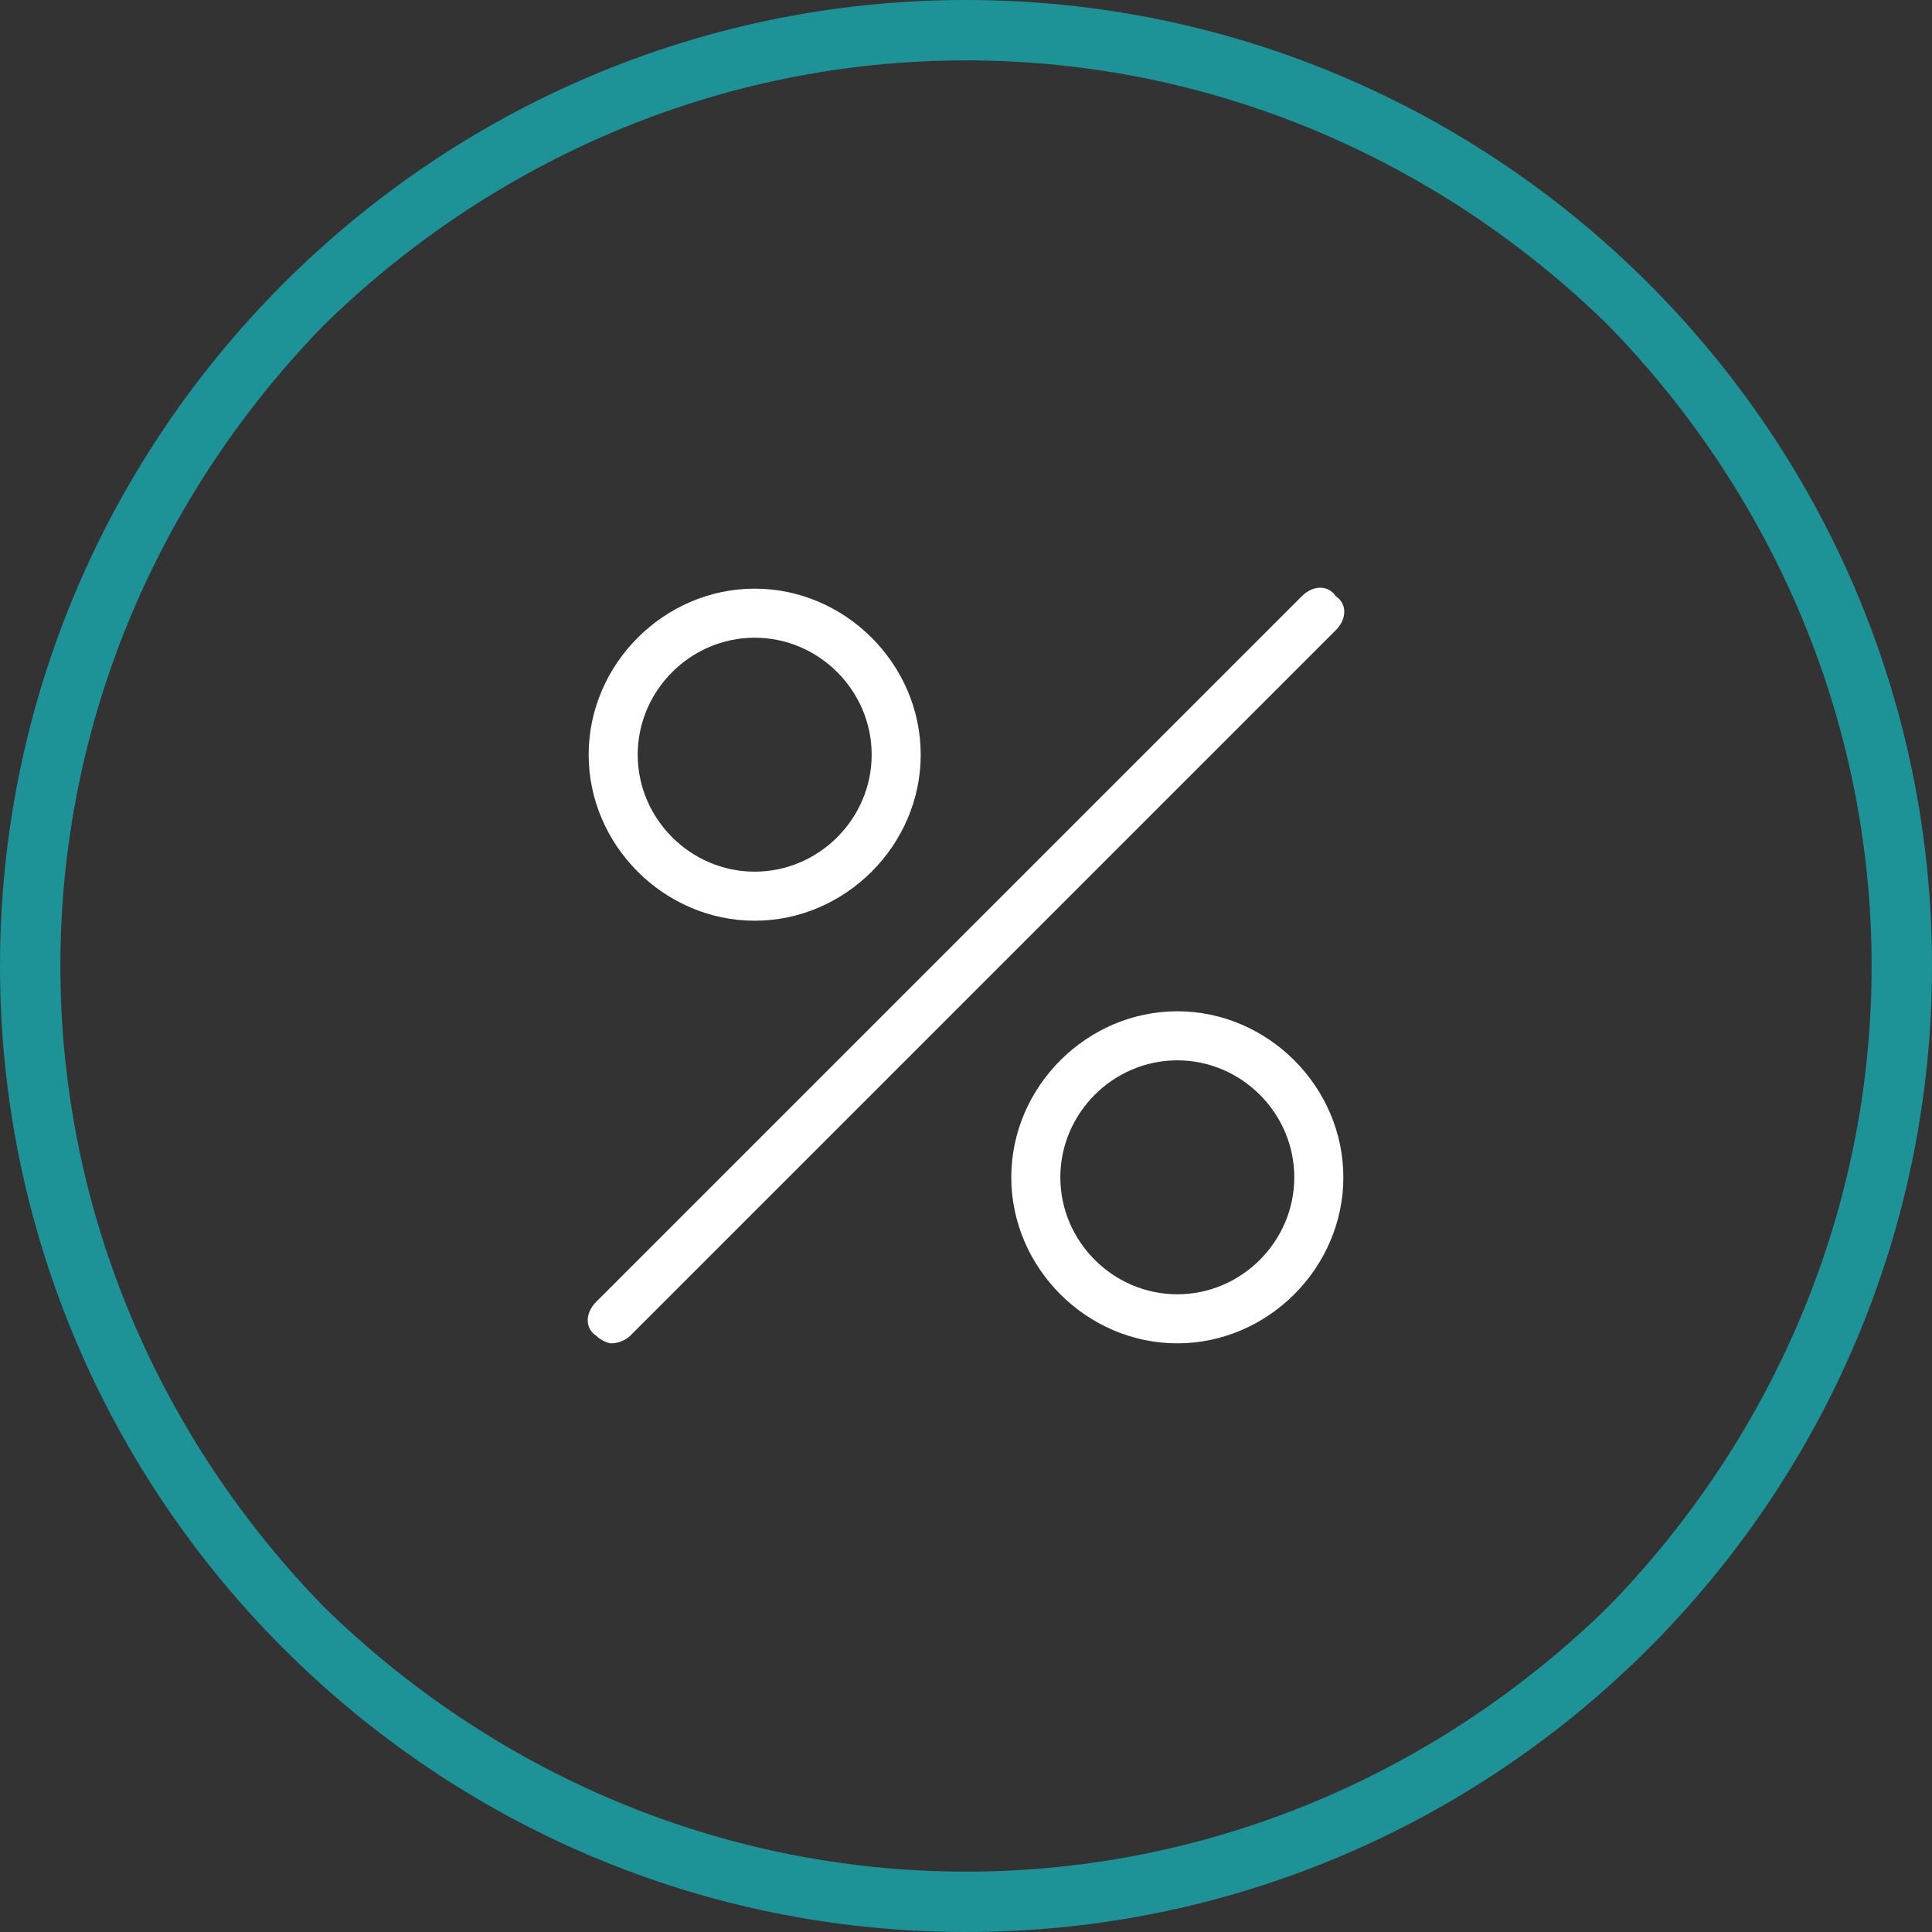
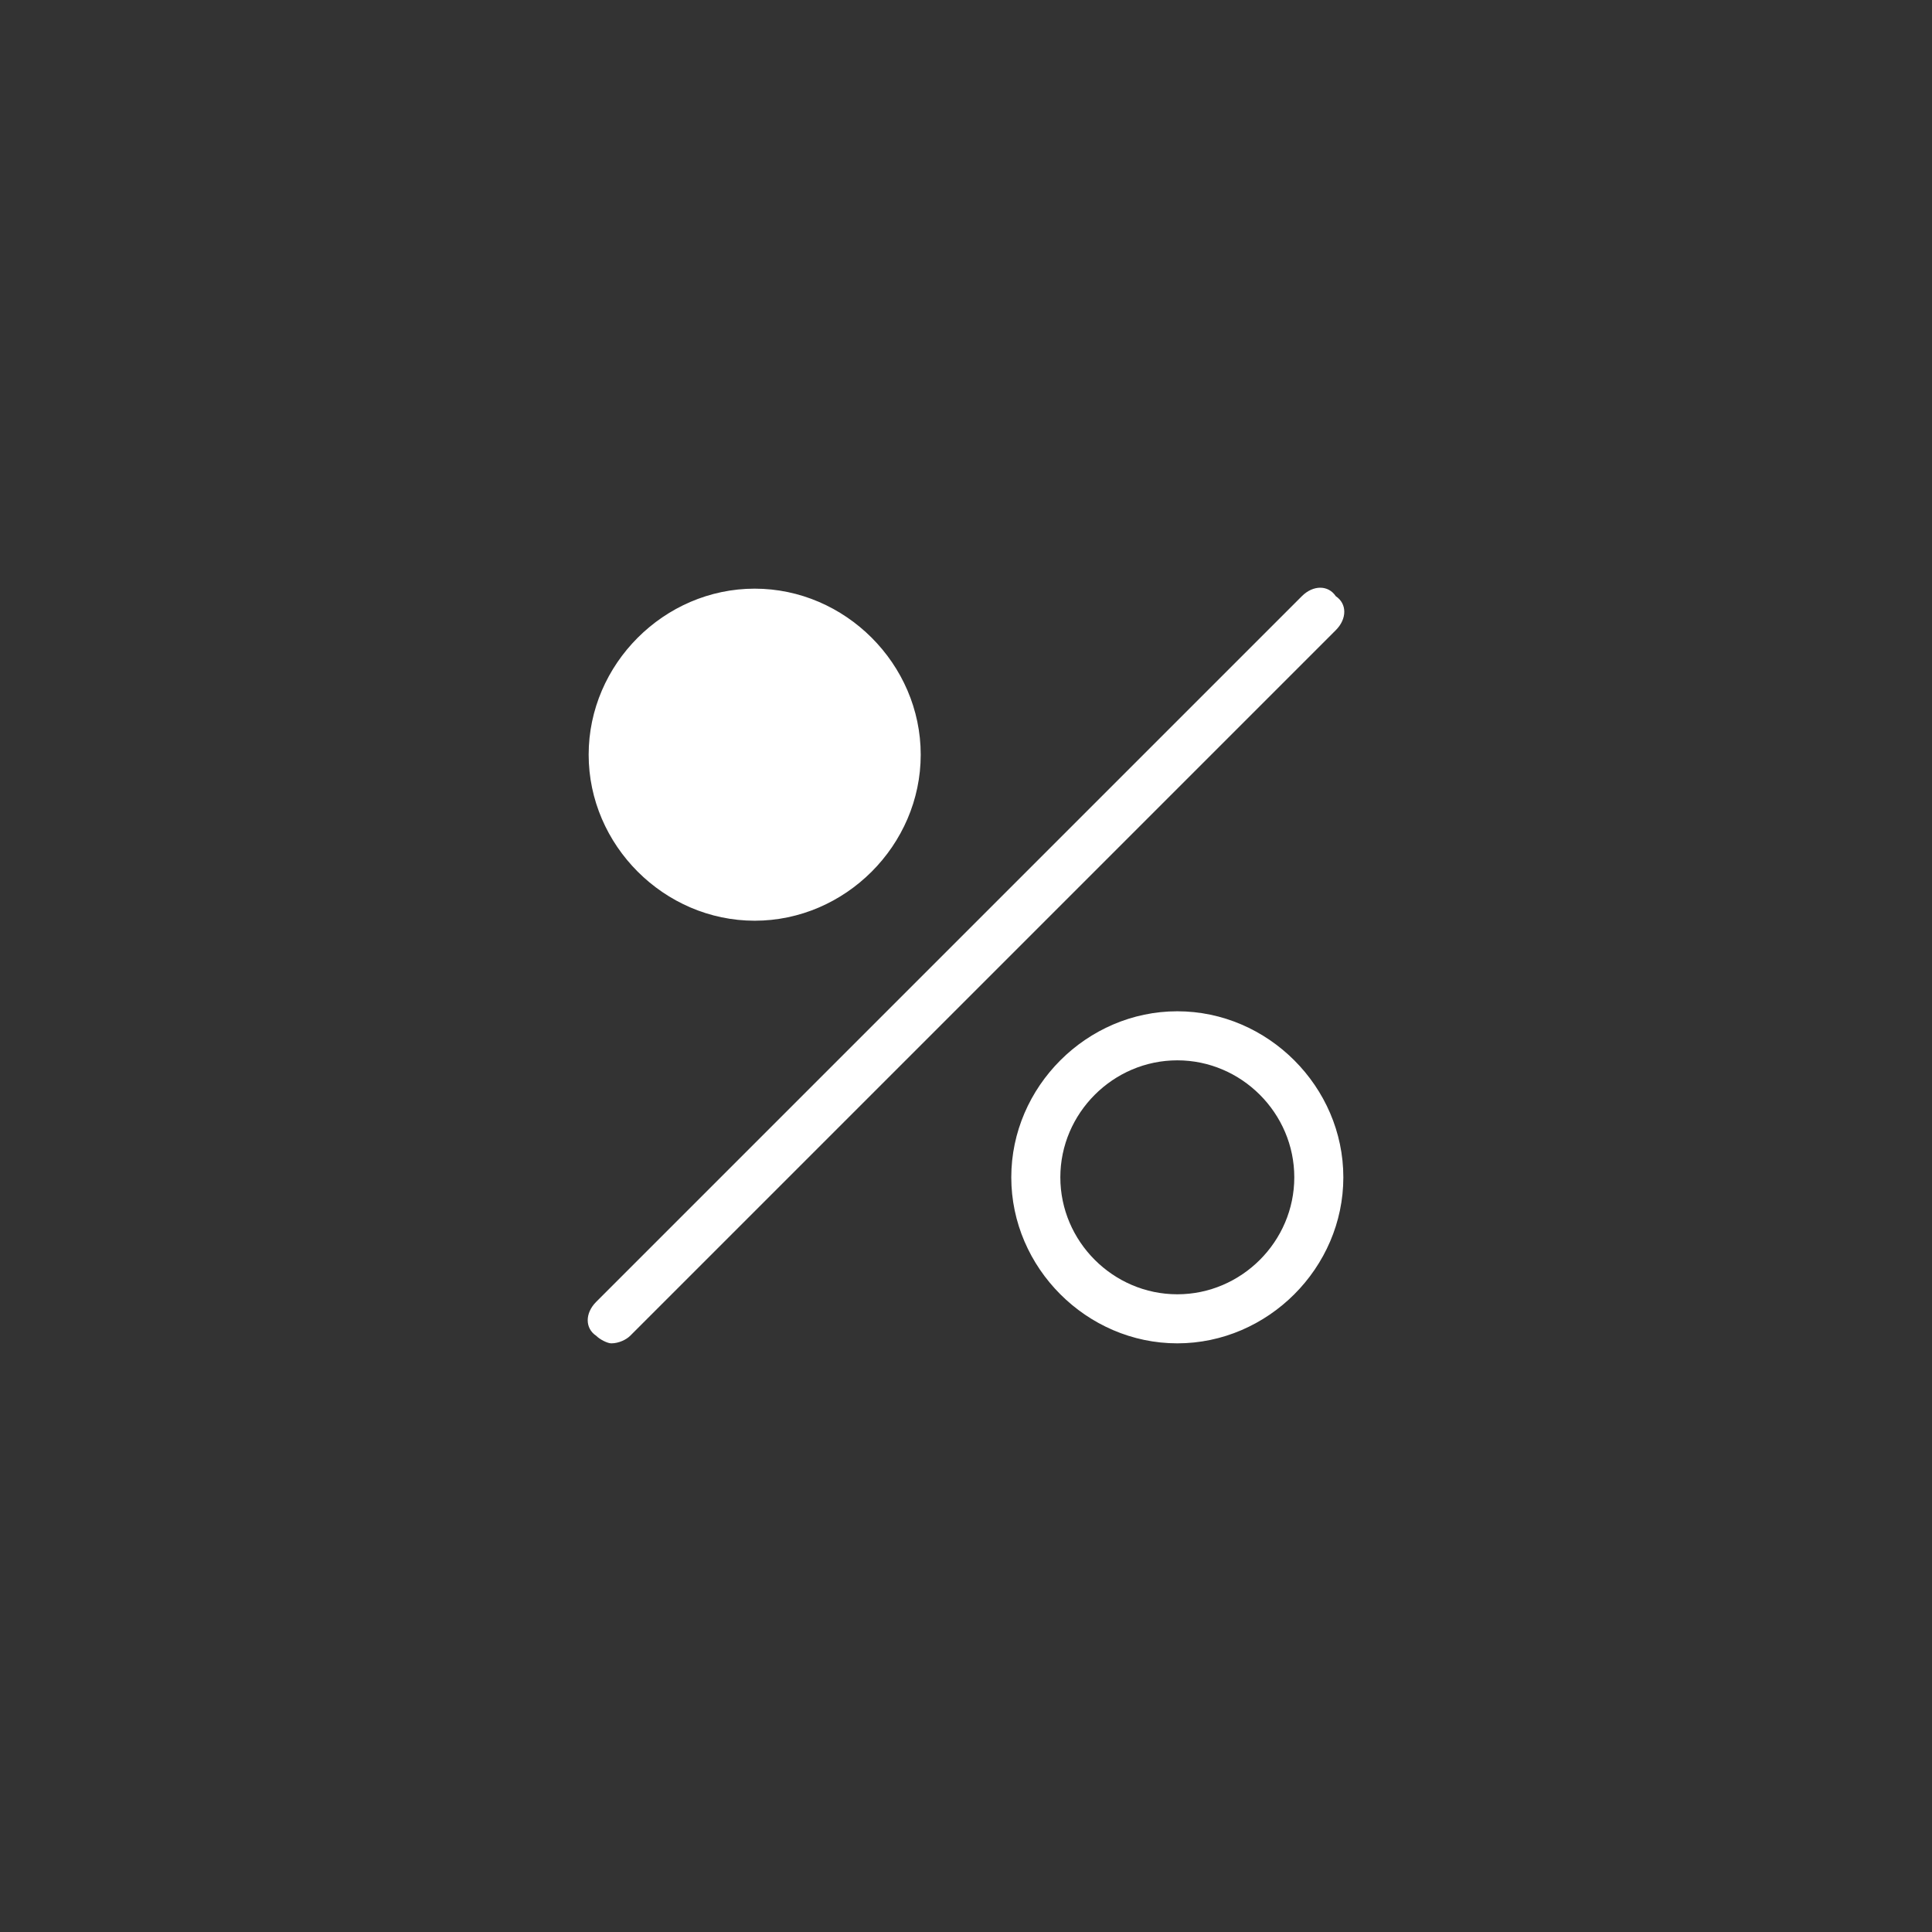
<svg xmlns="http://www.w3.org/2000/svg" xml:space="preserve" width="512px" height="512px" version="1.1" style="shape-rendering:geometricPrecision; text-rendering:geometricPrecision; image-rendering:optimizeQuality; fill-rule:evenodd; clip-rule:evenodd" viewBox="0 0 512 512">
  <rect x="0" y="0" width="512" height="512" fill="#333333" stroke="none" />
  <defs>
    <style type="text/css">
   
    .fil0 {fill:#1D9398}
    .fil1 {fill:white}
   
  </style>
  </defs>
  <g id="Слой_x0020_1">
    <g>
-       <path class="fil0" d="M256 0c141,0 256,115 256,256 0,141 -115,256 -256,256 -141,0 -256,-115 -256,-256 0,-141 115,-256 256,-256zm170 86c-44,-43 -104,-70 -170,-70 -66,0 -126,27 -170,70 -43,44 -70,104 -70,170 0,66 27,126 70,170 44,43 104,70 170,70 66,0 126,-27 170,-70 43,-44 70,-104 70,-170 0,-66 -27,-126 -70,-170z" />
-     </g>
-     <path class="fil1" d="M312 268c-24,0 -44,20 -44,44 0,24 20,44 44,44 24,0 44,-20 44,-44 0,-24 -20,-44 -44,-44zm-112 -112c-24,0 -44,20 -44,44 0,24 20,44 44,44 24,0 44,-20 44,-44 0,-24 -20,-44 -44,-44zm0 75c-17,0 -31,-14 -31,-31 0,-17 14,-31 31,-31 17,0 31,14 31,31 0,17 -14,31 -31,31zm154 -73c-2,-3 -6,-3 -9,0l-187 187c-3,3 -3,7 0,9 1,1 3,2 4,2 2,0 4,-1 5,-2l187 -187c3,-3 3,-7 0,-9zm-42 185c-17,0 -31,-14 -31,-31 0,-17 14,-31 31,-31 17,0 31,14 31,31 0,17 -14,31 -31,31z" />
+       </g>
+     <path class="fil1" d="M312 268c-24,0 -44,20 -44,44 0,24 20,44 44,44 24,0 44,-20 44,-44 0,-24 -20,-44 -44,-44zm-112 -112c-24,0 -44,20 -44,44 0,24 20,44 44,44 24,0 44,-20 44,-44 0,-24 -20,-44 -44,-44zm0 75zm154 -73c-2,-3 -6,-3 -9,0l-187 187c-3,3 -3,7 0,9 1,1 3,2 4,2 2,0 4,-1 5,-2l187 -187c3,-3 3,-7 0,-9zm-42 185c-17,0 -31,-14 -31,-31 0,-17 14,-31 31,-31 17,0 31,14 31,31 0,17 -14,31 -31,31z" />
  </g>
</svg>